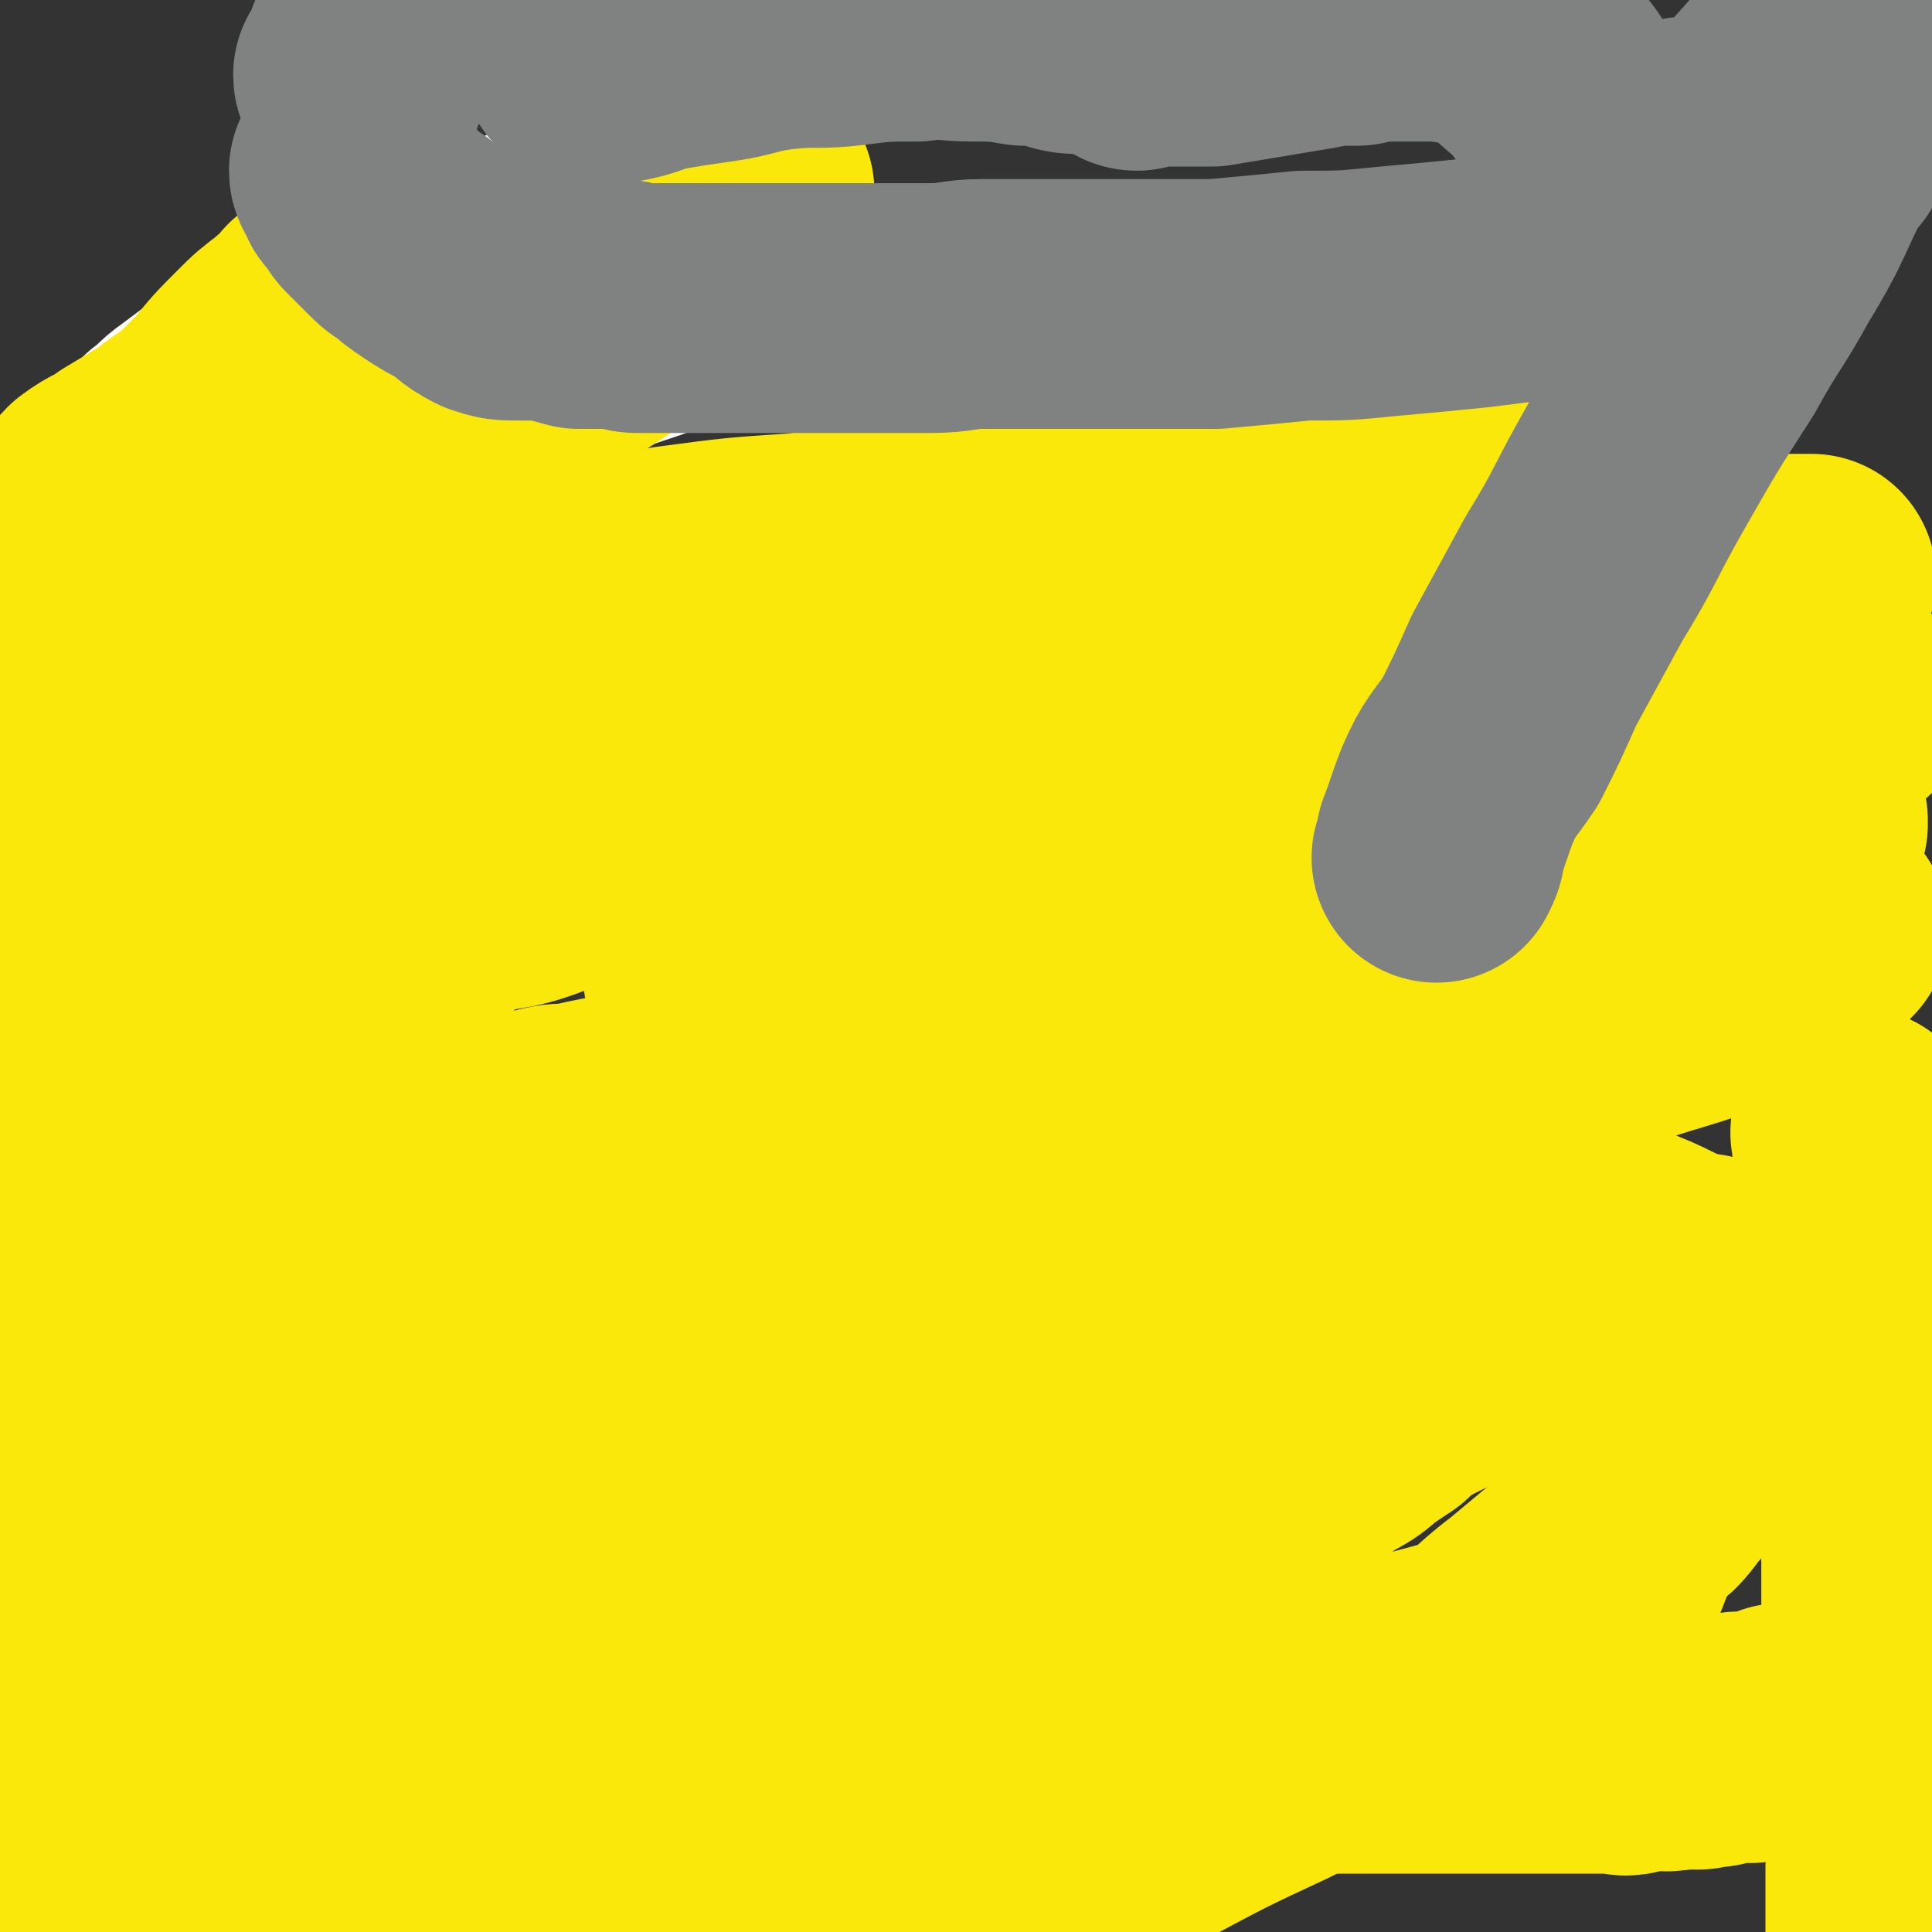
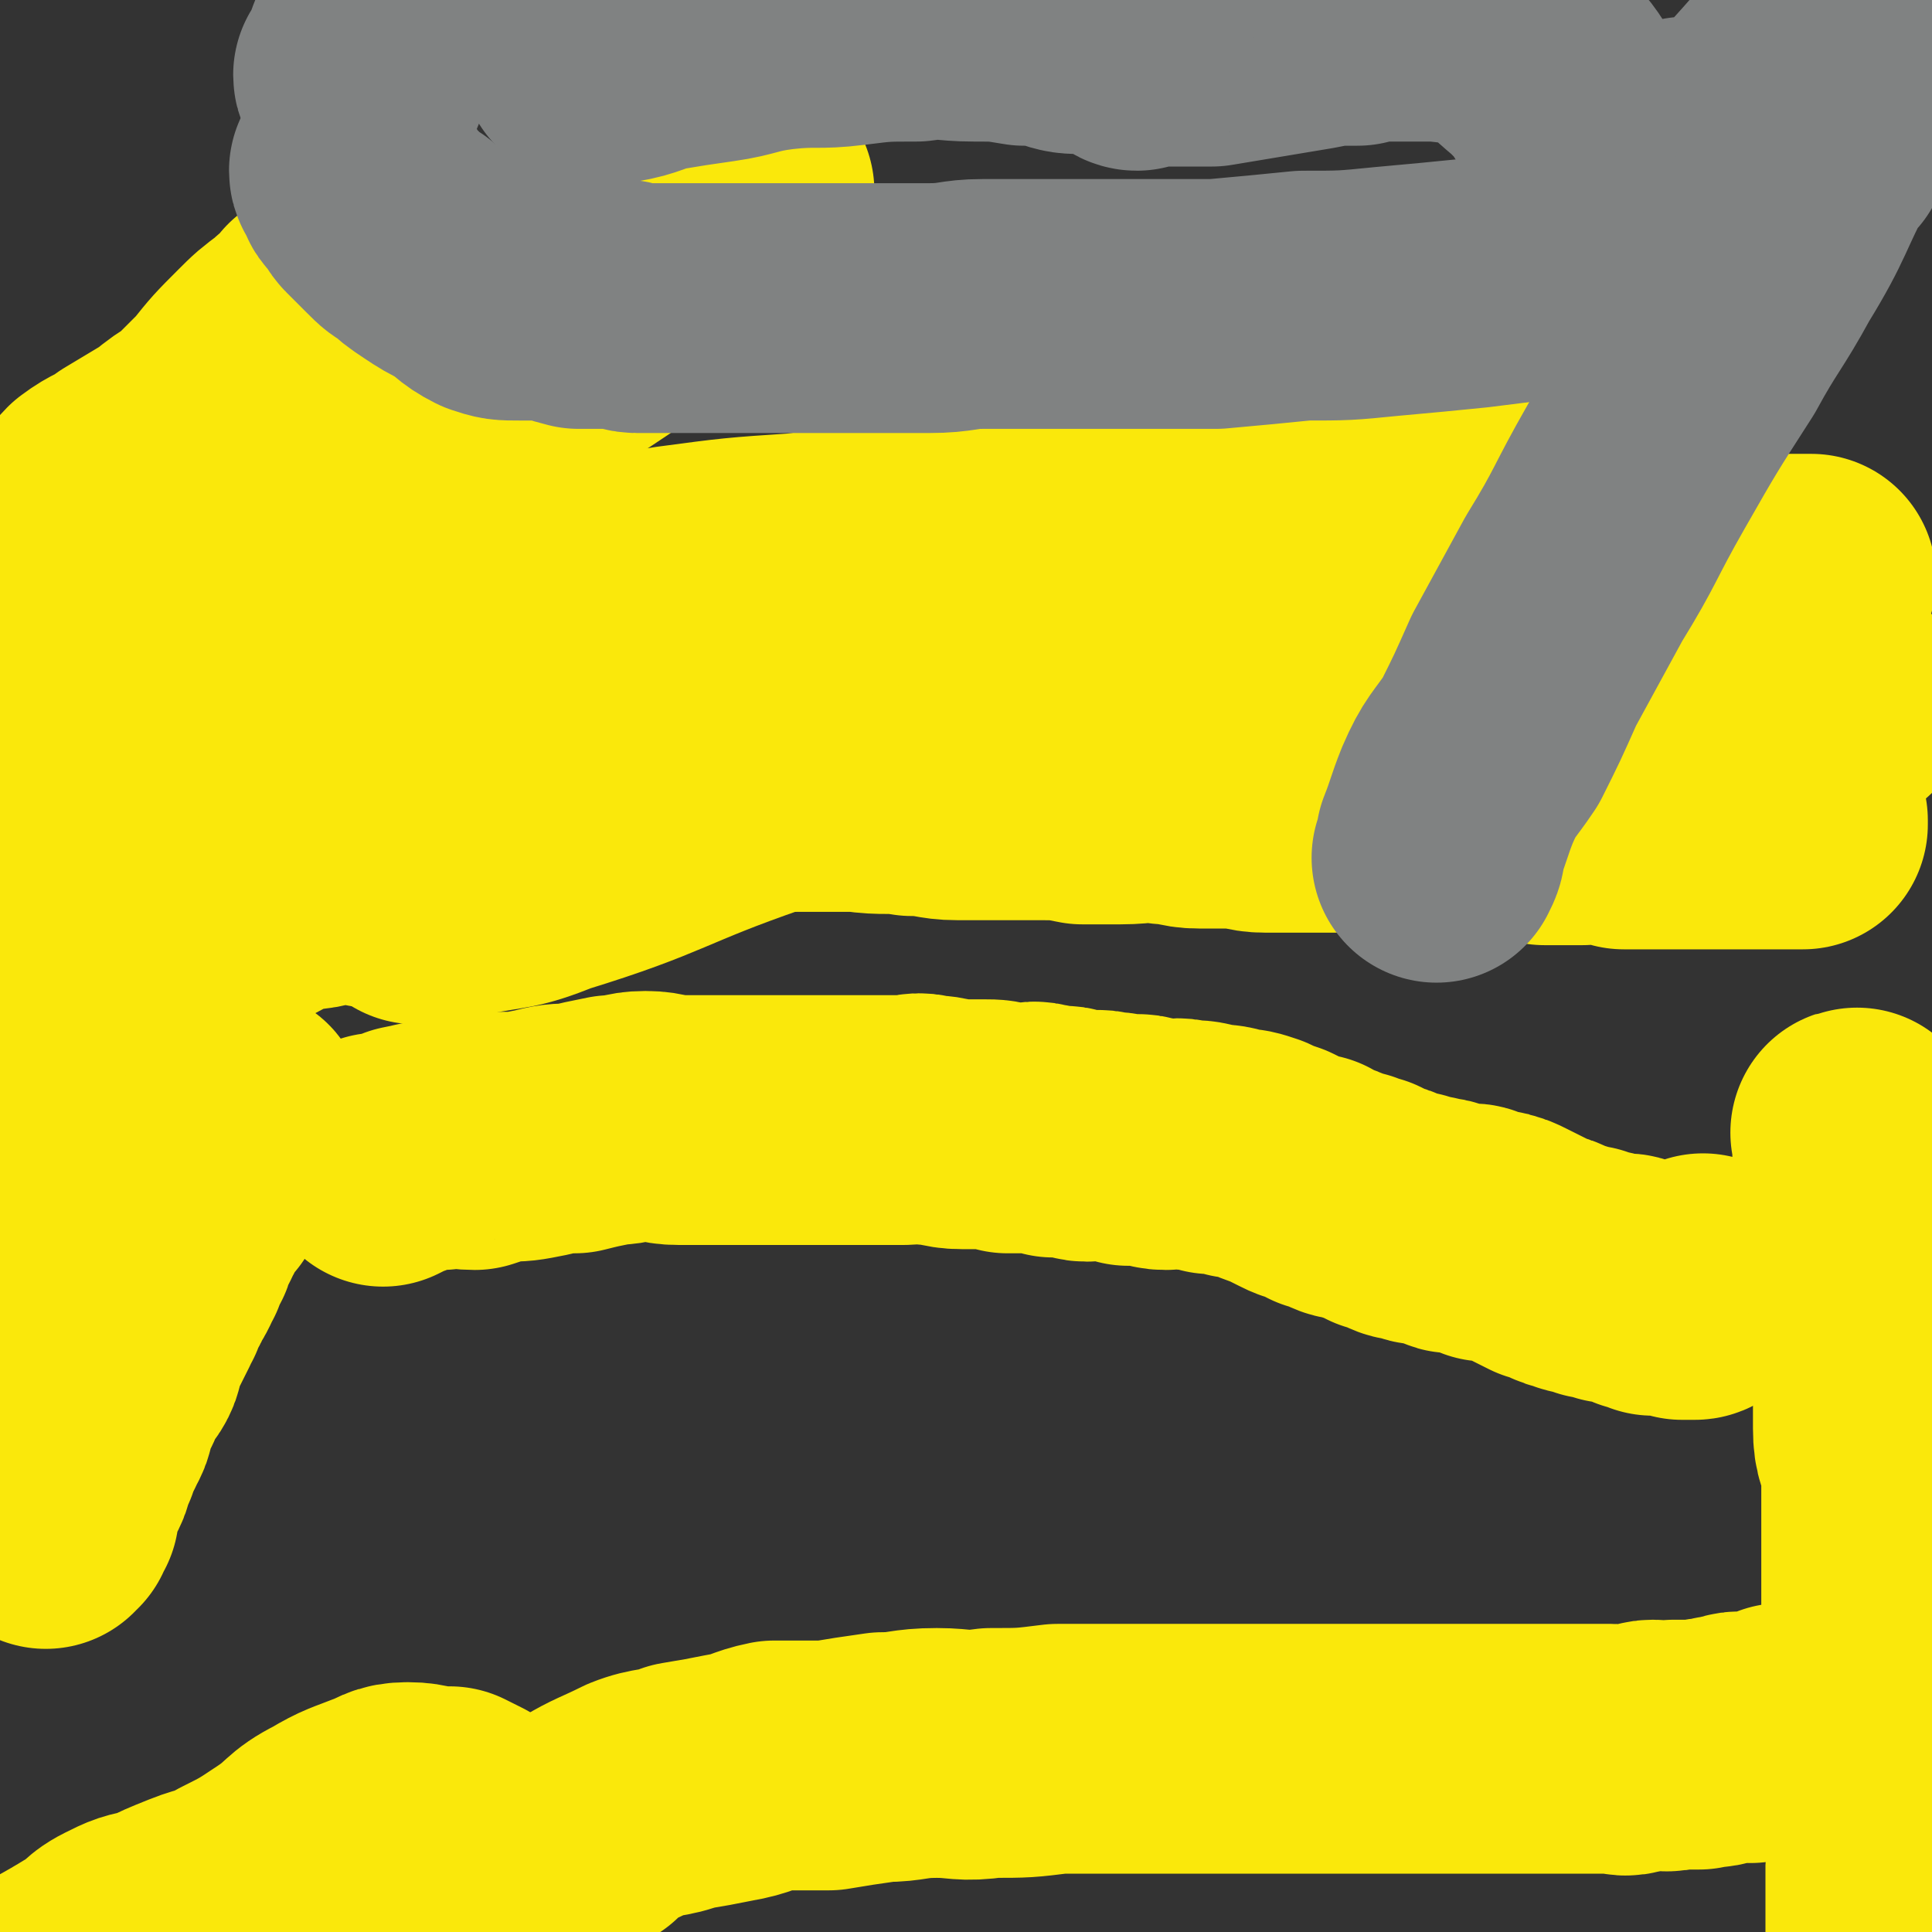
<svg xmlns="http://www.w3.org/2000/svg" viewBox="0 0 464 464" version="1.1">
  <rect x="0" y="0" width="464" height="464" fill="#333333" stroke="none" />
  <g fill="none" stroke="#FAE80B" stroke-width="60" stroke-linecap="round" stroke-linejoin="round">
    <path d="M92,279c0,0 -1,-1 -1,-1 0,0 1,0 1,1 0,0 0,0 0,0 2,-1 2,-1 4,-2 2,0 1,-1 3,-1 4,-1 4,-1 7,-1 4,-1 4,0 8,0 3,-1 3,-1 7,-2 4,0 4,0 9,-1 4,-1 4,-1 8,-1 4,-1 4,-1 9,-2 4,0 4,-1 8,-1 4,0 4,1 8,1 4,0 4,0 8,0 3,0 3,0 6,0 3,0 3,0 7,0 2,0 2,0 5,0 3,0 3,0 5,0 3,0 3,0 6,0 3,0 3,0 5,0 3,0 3,0 6,0 3,0 3,0 6,0 3,0 3,-1 6,0 4,0 4,1 8,1 2,0 2,0 5,0 3,0 3,0 6,1 2,0 2,0 4,0 2,0 2,-1 4,0 2,0 1,0 3,1 2,0 2,-1 4,0 2,0 2,1 4,1 2,0 2,-1 5,0 2,0 2,0 5,1 2,0 2,-1 4,0 3,0 2,1 5,1 2,0 2,-1 5,0 3,0 3,0 6,1 3,0 3,0 6,1 2,0 2,0 5,1 2,1 2,1 5,2 2,1 2,1 4,2 2,1 2,1 4,1 1,1 1,1 3,2 1,0 2,0 3,1 2,1 2,1 4,1 2,1 2,1 3,1 2,1 2,1 4,2 1,0 1,0 3,1 2,1 2,1 4,1 2,1 2,1 4,1 2,1 2,0 4,1 1,0 1,1 2,1 2,0 2,0 4,0 1,0 1,0 2,1 1,0 1,0 2,1 2,0 2,-1 3,0 1,0 1,0 3,1 2,1 2,1 4,2 2,1 2,1 4,2 1,0 1,0 3,1 2,1 2,1 3,1 2,1 2,1 4,1 1,1 1,0 2,1 2,0 2,0 4,1 2,0 2,0 3,0 1,0 1,0 2,1 1,0 1,0 2,1 1,0 1,-1 1,0 1,0 1,0 2,1 0,0 0,0 1,0 1,0 1,0 1,0 1,0 1,0 2,0 0,0 0,0 0,0 0,0 0,0 0,0 1,0 1,0 1,0 0,0 0,0 0,0 1,0 1,-1 2,0 0,0 0,0 0,1 0,0 0,0 0,0 0,0 0,0 0,0 0,0 0,-1 0,-1 0,0 0,0 0,1 1,0 1,0 1,0 0,0 0,0 0,0 1,0 0,-1 0,-1 0,0 0,0 0,1 0,0 0,0 0,0 1,0 0,-1 0,-1 0,0 0,0 0,1 1,0 1,0 1,0 1,0 1,0 1,0 0,0 0,0 0,0 1,0 0,-1 0,-1 0,0 0,0 1,0 0,0 0,0 0,0 1,-1 1,-1 2,-2 0,0 -1,0 -1,-1 0,0 0,0 0,0 " />
    <path d="M58,268c0,0 0,-1 -1,-1 0,0 1,0 1,1 0,0 0,0 0,0 0,0 0,-1 -1,-1 0,0 1,0 1,1 0,0 0,0 0,0 0,0 0,-1 -1,-1 0,0 1,0 1,1 0,0 0,0 0,0 0,0 0,-1 -1,-1 0,0 1,0 1,1 0,0 0,0 0,0 -1,1 -1,1 -2,2 -2,4 -2,4 -4,7 -1,2 -1,2 -2,4 -1,2 -1,2 -2,5 -1,1 -1,1 -2,2 -1,2 -1,2 -2,4 -1,1 -1,1 -1,2 -1,2 -1,2 -2,3 0,2 0,2 -1,3 -1,2 -1,2 -1,3 -1,1 -1,1 -1,2 -1,2 -1,2 -2,3 0,1 0,1 -1,2 -1,2 -1,2 -1,3 -1,1 -1,1 -1,2 -1,2 -1,2 -2,4 -1,2 -1,2 -2,4 -1,2 0,2 -1,4 -1,2 -2,2 -3,4 -1,1 -1,1 -1,3 -1,2 -1,2 -2,4 -1,2 0,2 -1,4 -1,1 -1,1 -1,2 -1,2 -1,2 -2,4 0,1 0,1 -1,2 -1,2 0,2 -1,4 -1,1 -1,1 -1,2 -1,2 -1,1 -2,3 0,1 0,1 0,1 0,1 0,1 0,2 0,0 0,0 0,1 0,0 0,0 0,0 -1,0 -1,0 -1,1 0,0 0,0 0,1 0,0 -1,0 -1,1 " />
    <path d="M167,191c0,0 -1,-1 -1,-1 0,0 0,1 1,1 4,-1 4,-2 9,-2 3,-1 4,0 7,0 5,0 5,0 10,0 7,0 7,0 13,0 7,1 7,0 13,1 6,0 6,1 11,1 5,0 5,0 10,0 5,0 5,0 9,0 6,0 6,0 11,1 5,0 5,0 9,0 6,0 6,-1 11,0 4,0 4,1 8,1 4,0 4,0 8,0 4,0 4,1 8,1 3,0 3,0 6,0 2,0 2,0 4,0 3,0 3,0 6,0 2,0 2,0 5,0 2,0 2,0 5,0 3,0 3,0 6,0 4,0 4,0 8,1 4,0 4,-1 8,0 4,0 4,1 9,1 1,0 1,0 3,0 3,0 3,0 7,1 3,0 3,0 6,0 1,0 1,0 3,0 3,0 3,-1 5,0 2,0 2,0 5,1 2,0 2,0 3,0 1,0 1,0 3,0 2,0 2,0 4,0 1,0 1,0 2,0 1,0 1,0 2,0 1,0 1,0 1,0 2,0 2,0 3,0 1,0 1,0 2,0 1,0 1,0 2,0 1,0 1,0 3,0 1,0 1,0 2,0 1,0 1,0 3,0 1,0 1,0 2,0 2,0 2,0 3,0 0,0 0,0 1,0 1,0 1,0 2,0 1,0 1,0 1,0 1,0 1,0 1,0 1,0 1,0 2,0 0,0 0,0 0,0 1,0 1,0 1,0 0,0 0,0 0,0 0,0 0,-1 0,-1 0,0 0,0 0,1 " />
    <path d="M89,212c0,0 -1,-1 -1,-1 0,0 1,0 1,1 0,0 0,0 0,0 0,0 -1,-1 -1,-1 0,0 1,0 1,1 0,0 0,0 0,0 -2,-1 -2,-1 -4,-1 -4,0 -4,0 -8,1 -4,1 -4,0 -7,1 -6,2 -6,3 -11,5 -4,2 -4,2 -9,4 -4,2 -3,3 -7,5 -3,1 -4,0 -7,2 -4,1 -4,1 -7,3 -3,2 -3,3 -6,5 -9,4 -11,2 -19,7 -7,4 -6,6 -12,12 " />
    <path d="M142,439c0,0 -1,-1 -1,-1 5,-3 6,-3 12,-6 5,-2 6,-1 11,-3 6,-1 6,-1 11,-2 6,-1 6,-2 11,-3 6,0 6,0 13,0 6,-1 6,-1 13,-2 6,0 6,-1 13,-1 6,0 6,1 13,0 8,0 8,0 16,-1 9,0 9,0 17,0 8,0 8,0 16,0 7,0 7,0 14,0 9,0 9,0 17,0 7,0 7,0 15,0 6,0 6,0 12,0 6,0 6,0 11,0 3,0 3,0 7,0 4,0 4,0 7,0 4,0 4,0 7,0 2,0 2,0 4,0 3,0 3,0 6,0 3,0 3,1 5,0 3,0 3,-1 5,-1 3,0 3,1 5,0 3,0 3,0 6,0 3,-1 3,0 5,-1 3,0 3,-1 5,-1 2,0 2,1 4,0 2,0 2,0 4,-1 1,0 1,0 2,-1 2,0 2,1 4,0 1,0 0,-1 1,-1 1,0 1,0 3,0 0,1 1,1 1,0 1,0 1,-1 1,-1 1,0 1,0 2,0 0,1 0,0 1,0 0,0 0,0 1,0 " />
    <path d="M112,438c0,0 -1,-1 -1,-1 0,0 1,0 1,0 0,0 0,0 0,0 -2,-1 -2,-1 -4,-2 -1,0 -1,1 -2,0 -4,0 -4,-1 -8,-1 -4,0 -4,1 -7,2 -5,2 -6,2 -11,5 -6,3 -5,4 -11,8 -6,4 -6,4 -12,7 -5,3 -5,2 -10,4 -5,2 -5,2 -9,4 -5,1 -5,1 -9,3 -4,2 -3,3 -7,5 -13,8 -14,7 -27,15 -1,1 -1,1 -3,2 " />
    <path d="M447,273c-1,0 -1,-1 -1,-1 -1,0 0,0 0,1 0,0 0,0 0,0 0,0 0,-1 0,-1 0,6 0,7 1,15 1,5 1,5 2,10 0,9 0,9 1,18 0,8 1,8 1,15 0,7 0,7 0,13 0,5 1,5 2,9 0,5 0,5 0,9 0,5 0,5 0,10 0,7 0,7 0,13 0,7 0,7 0,14 0,7 0,7 0,13 0,6 0,6 0,13 0,5 0,5 0,11 0,4 1,4 2,8 0,3 -1,3 -1,5 0,3 0,3 0,5 0,2 0,2 0,4 0,1 0,1 0,2 0,1 0,1 0,2 0,1 0,1 0,2 0,1 0,1 0,2 0,0 0,0 0,1 0,1 0,1 0,1 " />
-     <path d="M171,235c0,0 -1,-1 -1,-1 3,0 4,1 7,1 4,-1 4,-1 8,-2 9,-1 9,-1 19,-2 10,-1 10,-2 21,-2 13,-1 13,0 26,0 11,-1 11,-1 23,-2 11,0 11,-1 23,-1 11,0 11,0 22,0 9,0 9,0 19,0 8,0 8,0 17,0 9,-1 9,-1 17,-1 7,-1 7,-1 15,-1 7,-1 7,-1 14,-2 4,0 4,1 9,1 3,0 3,0 7,0 3,0 3,0 6,0 3,0 3,0 5,0 2,0 2,0 4,0 1,0 1,0 2,0 0,0 0,0 1,0 1,0 1,0 1,0 1,0 2,-1 2,0 -3,3 -3,4 -7,6 -7,4 -7,4 -14,7 -10,4 -10,4 -20,7 -13,4 -13,5 -27,8 -16,3 -17,3 -33,5 -15,3 -15,3 -30,5 -14,2 -14,2 -29,3 -14,1 -14,1 -28,1 -11,1 -11,1 -23,1 -12,1 -12,0 -23,0 -11,0 -11,0 -22,1 -10,1 -10,0 -21,1 -11,1 -11,2 -22,4 -11,2 -12,2 -23,6 -10,4 -10,4 -19,10 -9,4 -10,3 -17,10 -7,6 -7,7 -12,15 -5,7 -5,7 -8,14 -3,7 -4,7 -5,14 -1,6 -2,6 -1,12 3,12 3,12 8,24 5,11 5,11 11,22 6,11 6,11 14,21 8,11 8,12 18,21 8,7 9,6 18,12 9,5 9,4 18,9 9,4 9,5 19,8 6,3 7,2 14,3 8,1 8,1 17,0 11,-1 12,0 22,-4 25,-10 25,-12 49,-24 7,-3 7,-3 14,-6 15,-8 15,-8 30,-15 12,-6 12,-6 24,-12 11,-6 11,-5 21,-12 9,-5 8,-6 16,-12 6,-5 6,-5 12,-10 6,-6 5,-6 10,-12 5,-5 6,-4 10,-10 4,-4 4,-5 7,-9 2,-4 3,-4 4,-7 2,-3 2,-3 3,-7 1,-2 2,-2 3,-4 0,-4 0,-4 -1,-7 -2,-5 -2,-5 -6,-10 -4,-4 -4,-5 -10,-8 -8,-4 -9,-4 -18,-6 -11,-2 -12,-3 -23,-1 -29,4 -31,2 -58,14 -27,13 -25,18 -51,35 -14,9 -14,8 -28,18 -16,12 -17,11 -32,25 -17,16 -16,17 -33,33 -9,9 -9,8 -18,17 -6,6 -6,6 -12,12 -5,5 -5,5 -9,9 -4,4 -4,4 -7,7 -3,2 -3,2 -5,3 -2,1 -2,1 -4,2 -1,0 -1,0 -2,1 -1,1 -1,1 -2,1 -1,0 -1,0 -1,0 -1,1 0,2 0,2 0,0 0,-1 1,-2 5,-3 5,-3 10,-6 6,-4 6,-5 12,-8 8,-6 8,-7 17,-12 9,-5 9,-4 19,-8 14,-5 14,-5 28,-9 16,-4 16,-5 33,-7 20,-4 20,-2 40,-5 22,-4 22,-4 43,-9 15,-2 15,-2 30,-5 12,-3 12,-3 23,-6 8,-3 8,-2 16,-5 6,-2 7,-2 11,-5 3,-4 2,-5 4,-9 2,-4 3,-4 4,-9 2,-4 1,-5 1,-10 1,-5 1,-5 0,-11 -1,-6 -1,-6 -3,-11 -2,-4 -2,-5 -5,-9 -2,-3 -3,-3 -7,-4 -8,-2 -9,-4 -17,-1 -22,9 -22,11 -43,24 -15,8 -14,9 -28,18 -15,10 -15,10 -29,20 -26,21 -25,22 -51,43 -7,5 -8,5 -15,10 -10,8 -10,8 -21,16 -9,6 -9,6 -18,12 -7,5 -7,5 -14,10 -5,4 -5,4 -11,8 -5,3 -5,3 -9,6 -4,3 -4,3 -8,5 -3,3 -3,3 -6,5 -1,2 -1,2 -3,3 -1,1 -1,1 -2,2 -1,1 -1,1 -1,2 -1,0 -2,0 -2,-1 3,-2 4,-2 8,-5 14,-13 14,-13 28,-26 8,-8 7,-8 16,-16 12,-11 12,-11 26,-20 15,-9 17,-6 32,-15 21,-14 20,-16 40,-30 12,-9 12,-9 24,-18 11,-7 11,-7 22,-14 7,-5 7,-5 14,-9 5,-3 6,-3 11,-6 5,-4 6,-3 10,-7 3,-2 3,-2 6,-4 2,-2 2,-2 4,-5 1,-2 1,-2 2,-4 1,-3 2,-3 2,-5 -1,-4 -1,-6 -4,-7 -11,-3 -12,-1 -25,-2 -31,-4 -31,-6 -61,-8 -15,0 -16,0 -30,3 -37,8 -37,8 -73,19 -12,4 -12,5 -23,11 -14,7 -14,8 -28,16 -11,6 -11,6 -22,12 -9,4 -10,4 -19,7 -7,3 -7,3 -14,5 -4,1 -4,1 -9,2 -3,0 -3,0 -6,0 -3,0 -4,1 -5,0 -1,-1 0,-2 0,-4 0,-1 0,-1 0,-3 0,-1 0,-2 1,-3 2,-3 2,-3 4,-5 7,-8 7,-9 14,-17 9,-9 8,-9 18,-17 12,-9 13,-9 26,-17 28,-16 28,-16 56,-31 10,-5 10,-5 20,-10 16,-8 16,-8 32,-14 13,-6 13,-6 27,-10 12,-4 12,-4 24,-7 8,-3 8,-3 16,-5 6,-1 6,-1 13,-2 5,-2 4,-2 10,-3 3,-1 3,0 6,-1 2,0 2,0 4,-1 2,-1 2,-1 3,-1 1,-1 2,-1 2,0 -1,1 -2,2 -4,3 -18,10 -18,10 -37,20 -13,7 -13,6 -27,13 -31,16 -33,14 -63,32 -14,9 -12,11 -25,21 -24,20 -25,20 -49,39 -12,9 -12,9 -24,18 -7,6 -7,5 -14,12 -5,5 -4,5 -9,11 -3,4 -3,4 -6,7 -2,3 -2,3 -4,5 -1,2 -1,2 -2,4 -1,1 -1,1 -2,1 -1,1 -1,1 -1,1 -1,1 -1,1 -1,1 0,1 0,2 0,1 1,-1 2,-2 4,-4 0,0 0,0 0,0 -1,2 -3,4 -2,3 9,-3 12,-4 23,-11 13,-8 12,-9 24,-17 20,-14 21,-13 41,-26 2,-2 2,-2 5,-3 41,-21 41,-22 83,-41 10,-4 10,-4 20,-6 13,-3 13,-3 27,-4 11,-1 11,0 23,1 7,0 7,0 14,1 7,0 7,0 13,1 3,1 3,1 6,2 2,1 2,1 4,2 2,0 2,-1 3,0 1,0 1,1 1,1 -1,0 -1,-1 -3,-1 -7,1 -7,0 -14,2 -14,3 -14,3 -27,7 -30,10 -30,11 -60,22 -10,4 -10,4 -21,9 -15,6 -15,6 -30,11 -14,5 -14,5 -28,9 -13,3 -13,3 -25,6 -9,2 -9,2 -17,4 -8,1 -8,1 -16,2 -6,2 -6,3 -12,4 -7,1 -7,1 -13,1 -5,0 -5,0 -10,0 -4,-1 -4,-1 -8,-1 -3,-1 -3,-1 -6,-2 -3,0 -4,0 -6,-1 -2,-1 -2,-1 -3,-2 -1,-1 -2,-1 -3,-1 -1,-1 -1,-1 -3,-2 0,0 0,-1 -1,-1 0,0 0,0 -1,0 0,-1 0,0 0,0 0,0 0,0 0,0 0,0 0,-1 -1,-1 0,0 1,1 1,1 2,-5 2,-6 4,-10 10,-26 10,-26 21,-51 2,-4 2,-4 5,-9 7,-12 8,-12 16,-25 8,-12 8,-12 16,-24 6,-10 6,-10 12,-19 5,-7 5,-7 10,-14 2,-5 2,-5 5,-9 2,-4 2,-4 4,-7 1,-3 0,-3 1,-5 1,-2 1,-2 1,-4 0,-2 0,-2 0,-4 -1,-1 0,-2 -1,-3 -1,-2 -1,-2 -3,-3 -2,-2 -1,-3 -4,-4 -3,-1 -4,-1 -8,0 -5,0 -5,1 -9,3 -6,2 -7,2 -12,6 -7,5 -6,6 -12,12 -5,7 -5,7 -9,14 -5,7 -4,7 -9,15 -4,6 -5,6 -9,12 -3,7 -3,7 -6,14 -3,8 -3,8 -5,17 -2,9 -3,9 -4,18 -2,10 -2,11 -2,22 -1,8 0,8 0,16 0,10 0,10 1,20 1,11 2,11 3,21 1,9 1,9 2,18 2,7 2,7 3,14 1,5 0,5 1,9 0,4 0,4 1,8 0,3 1,3 1,5 1,3 1,3 1,5 1,2 1,2 1,3 0,1 -1,1 0,2 0,1 1,1 1,2 0,0 0,1 0,1 0,0 1,0 1,0 0,0 0,0 0,0 0,1 0,1 0,2 0,0 0,0 0,0 0,0 0,-1 -1,-1 0,0 1,0 1,1 0,0 0,0 0,0 0,0 -1,0 -1,-1 0,-1 1,-1 2,-2 0,-2 0,-2 0,-3 1,-6 1,-6 2,-11 2,-6 2,-6 3,-12 4,-28 3,-29 6,-57 2,-17 3,-17 5,-34 2,-18 2,-18 5,-35 6,-35 6,-35 14,-70 2,-10 3,-10 5,-21 4,-15 3,-15 7,-29 3,-11 3,-11 6,-23 2,-7 2,-7 3,-14 2,-6 2,-6 3,-11 1,-4 2,-4 3,-7 1,-3 0,-3 1,-6 0,-2 1,-2 1,-4 0,0 0,0 1,-1 0,-1 -1,-1 0,-2 0,-1 1,0 1,0 0,-1 0,-2 0,-2 0,1 1,2 2,4 1,4 1,4 2,9 1,6 2,6 2,13 1,10 0,10 0,20 -1,12 0,12 -1,25 -1,10 -1,10 -2,21 -1,9 0,9 -1,18 -1,8 -2,8 -3,15 -1,3 -1,3 -2,7 0,3 0,3 0,7 -1,2 -1,2 -1,5 " />
    <path d="M100,216c0,0 -1,-1 -1,-1 1,0 2,1 4,1 5,-1 5,-1 9,-2 10,-2 10,-1 20,-5 26,-8 25,-10 51,-19 12,-5 12,-4 24,-8 18,-5 18,-6 36,-12 13,-4 13,-4 27,-8 11,-3 11,-3 23,-7 11,-3 11,-3 22,-6 9,-3 9,-3 18,-5 6,-2 6,-1 13,-2 7,0 7,0 13,-1 6,-1 6,-1 11,-1 6,-1 6,-1 12,-2 5,0 5,0 10,0 5,0 5,-1 10,0 6,0 6,1 11,1 4,0 4,0 9,0 3,0 3,0 7,0 3,0 3,0 6,0 0,0 0,0 0,0 " />
    <path d="M410,179c-1,0 -1,0 -1,-1 -17,-10 -17,-10 -33,-19 -10,-6 -10,-6 -21,-10 -12,-5 -12,-4 -25,-8 -11,-4 -10,-4 -21,-7 -14,-4 -14,-6 -27,-8 -14,-1 -14,-1 -28,0 -16,1 -16,2 -31,4 -16,2 -16,2 -31,4 -15,1 -15,1 -30,3 -13,2 -13,2 -26,5 -11,2 -12,3 -23,7 -10,4 -9,5 -19,10 -9,4 -9,4 -17,10 -7,4 -7,4 -13,9 -6,5 -6,5 -12,9 -4,3 -4,3 -9,7 -4,2 -4,2 -7,5 -3,1 -3,2 -6,3 -2,1 -2,1 -4,1 -2,1 -2,1 -4,2 -1,0 -1,1 -3,1 -1,0 -1,-1 -2,0 -1,0 -1,1 -1,1 -1,1 -1,0 -2,1 -1,0 -1,1 -1,1 -1,0 -1,0 -2,0 0,0 0,0 -1,0 0,0 0,0 -1,0 0,0 0,0 0,0 0,0 0,0 0,0 -1,0 -1,0 -1,0 0,0 0,0 0,0 0,0 0,-1 -1,-1 0,0 1,0 1,1 0,0 0,0 0,0 0,0 0,-1 -1,-1 0,0 1,0 1,1 0,0 0,1 0,1 0,1 0,0 1,0 0,1 1,0 1,1 1,0 0,1 1,1 3,-1 3,-2 6,-3 10,-4 10,-3 20,-7 13,-5 13,-6 26,-11 13,-5 13,-5 26,-10 13,-5 13,-4 25,-9 12,-4 12,-4 24,-9 11,-5 11,-5 22,-9 9,-4 9,-4 19,-8 9,-3 9,-4 19,-7 9,-3 9,-3 20,-6 9,-3 9,-3 18,-5 10,-3 10,-3 20,-5 10,-2 10,-2 20,-4 8,-1 8,0 17,0 9,0 9,0 18,0 8,0 8,-2 16,-1 12,1 12,2 23,4 7,2 7,2 15,4 7,2 7,2 14,5 7,2 7,3 13,6 7,3 7,2 13,6 6,5 6,5 12,10 5,4 5,4 10,8 3,2 4,1 7,3 4,2 4,2 8,4 0,0 0,0 1,1 " />
-     <path d="M89,104c0,0 -1,-1 -1,-1 0,0 1,1 1,1 0,0 0,0 0,0 0,0 -1,-1 -1,-1 0,0 1,1 1,1 0,0 0,0 0,0 0,0 -1,-1 -1,-1 0,0 1,1 1,1 0,0 0,0 0,0 3,5 3,5 7,10 0,1 0,1 1,2 " />
  </g>
  <g fill="none" stroke="#FFFFFF" stroke-width="60" stroke-linecap="round" stroke-linejoin="round">
-     <path d="M79,83c0,0 -1,-1 -1,-1 0,0 1,1 1,1 0,0 0,0 0,0 0,0 -1,-1 -1,-1 0,0 1,1 1,1 0,0 0,0 0,0 0,0 -1,-1 -1,-1 0,0 1,1 1,1 0,0 0,0 0,0 0,0 -1,0 -1,-1 5,-1 6,-2 11,-3 6,-1 6,0 12,-1 8,-1 9,-1 17,-3 9,-1 8,-2 17,-4 8,-1 8,0 15,-1 6,-1 6,-2 12,-3 4,-1 4,0 8,0 3,0 3,-1 6,-1 2,0 2,0 3,0 1,0 1,0 1,0 -4,2 -5,3 -11,5 -7,3 -7,2 -15,5 -9,3 -9,3 -17,6 -10,2 -10,2 -20,5 -9,2 -8,2 -17,5 -8,2 -8,2 -16,5 -6,2 -6,2 -12,3 -5,2 -5,1 -10,3 -3,1 -3,1 -6,2 -3,1 -3,1 -6,2 -2,0 -2,1 -4,1 -2,0 -2,0 -3,0 -1,0 -1,0 -2,1 0,0 0,1 0,1 -1,0 -1,0 -1,0 0,0 0,0 0,0 1,-1 0,-2 1,-3 3,-2 3,-3 6,-5 4,-3 4,-3 8,-6 7,-4 7,-4 13,-8 10,-5 10,-5 20,-10 9,-5 9,-5 18,-9 9,-4 9,-4 18,-7 7,-3 7,-3 14,-6 5,-2 5,-2 10,-4 3,-2 3,-2 7,-3 3,-1 3,-1 5,-1 2,-1 3,-2 4,-2 0,0 1,1 0,2 0,1 0,1 -1,3 -3,3 -3,2 -6,5 -7,5 -7,5 -14,10 -9,7 -9,7 -19,13 -10,6 -10,6 -19,12 -10,7 -10,7 -19,14 -10,7 -10,7 -20,14 -10,6 -10,6 -19,13 -8,7 -8,7 -15,14 -10,9 -11,8 -20,18 -16,17 -15,18 -30,37 " />
-   </g>
+     </g>
  <g fill="none" stroke="#FAE80B" stroke-width="60" stroke-linecap="round" stroke-linejoin="round">
    <path d="M180,46c0,0 -1,0 -1,-1 0,0 1,1 1,1 -7,1 -8,1 -14,3 -8,2 -8,3 -15,6 -10,3 -10,3 -19,7 -10,4 -10,4 -20,8 -11,5 -11,5 -21,10 -10,5 -10,5 -20,10 -9,4 -9,5 -17,10 -7,4 -7,3 -13,8 -5,3 -5,3 -10,6 -4,3 -4,2 -8,5 -2,2 -2,3 -5,5 -2,2 -2,2 -4,3 -1,1 -1,1 -2,3 -1,1 0,1 -1,2 -1,1 -2,1 -3,2 0,2 0,2 -1,3 0,1 0,1 -1,3 -1,1 -1,1 -1,2 0,1 0,1 0,1 -1,1 -1,1 -2,3 0,0 0,0 0,1 -1,0 -1,0 -1,1 -1,1 -1,0 -1,1 -1,0 0,0 0,1 0,0 0,0 0,0 0,0 0,0 0,0 0,-1 0,-1 0,-2 2,-2 2,-2 4,-5 3,-3 3,-3 6,-6 4,-5 4,-5 9,-9 6,-6 6,-6 13,-12 6,-4 7,-4 14,-7 8,-5 8,-5 16,-9 10,-5 10,-5 20,-9 9,-4 9,-4 18,-7 8,-3 8,-2 16,-4 9,-3 8,-3 17,-7 7,-2 7,-2 14,-5 4,-1 4,-1 8,-2 3,-1 3,-1 6,-2 2,0 2,0 3,-1 2,-1 2,-1 3,-1 0,0 1,0 1,0 0,0 -1,1 -1,1 -5,4 -5,4 -10,7 -9,6 -9,6 -18,12 -23,15 -24,14 -47,29 -5,3 -5,2 -10,5 -12,9 -11,9 -23,18 -8,6 -8,6 -17,12 -6,4 -6,4 -12,8 -3,3 -3,2 -7,5 -2,1 -2,2 -5,3 -1,2 -1,2 -3,3 -2,1 -2,1 -3,1 -1,0 -1,1 -2,0 0,0 0,-1 0,-2 0,-2 0,-2 1,-5 2,-3 2,-3 4,-7 4,-7 3,-7 7,-14 5,-8 5,-8 10,-16 6,-8 6,-8 12,-16 5,-5 5,-5 10,-10 4,-5 4,-5 9,-10 3,-3 3,-3 7,-6 3,-3 3,-2 5,-5 2,-1 2,-2 4,-3 1,-1 1,-1 1,-1 1,0 2,0 2,0 0,0 -1,1 -1,2 -3,5 -3,4 -5,9 -7,11 -7,11 -13,22 -12,20 -11,20 -23,41 -6,10 -8,9 -13,20 -9,21 -9,21 -16,43 -8,27 -7,28 -14,55 -3,11 -3,11 -6,23 " />
  </g>
  <g fill="none" stroke="#808282" stroke-width="60" stroke-linecap="round" stroke-linejoin="round">
    <path d="M87,19c0,0 -1,0 -1,-1 0,0 1,1 1,1 0,0 0,0 0,0 0,0 -1,0 -1,-1 0,0 1,1 1,1 0,0 0,0 0,0 0,0 -1,0 -1,-1 0,0 1,1 1,1 0,0 0,0 0,0 1,-5 1,-5 3,-10 1,-3 2,-3 4,-6 2,-3 2,-4 5,-7 3,-3 3,-2 7,-4 3,-1 3,-2 6,-2 3,-1 3,-1 6,0 3,1 3,1 6,3 3,2 3,2 6,4 2,2 2,2 4,4 1,2 1,3 2,5 1,1 2,1 3,2 0,1 0,1 0,3 1,0 0,0 1,1 0,1 1,0 1,1 0,1 -1,1 0,1 0,1 1,1 1,1 3,0 3,-1 6,-1 6,-1 6,-2 11,-3 6,-1 6,-1 13,-2 7,-1 7,-2 15,-3 9,-1 9,0 17,-1 8,-1 8,-1 16,-1 7,-1 7,0 14,0 6,0 6,0 12,1 4,0 4,0 8,1 3,1 3,1 7,1 2,0 2,0 3,0 2,0 1,0 3,1 1,0 1,1 3,1 0,0 0,0 1,0 0,0 0,1 1,1 0,1 1,1 1,1 1,0 1,-1 2,-1 3,0 3,0 6,0 5,0 5,0 10,0 6,-1 6,-1 12,-2 6,-1 6,-1 12,-2 5,-1 5,-1 11,-1 2,-1 2,-1 4,-1 7,0 7,0 14,0 1,0 1,0 2,0 5,1 6,0 10,2 7,3 7,4 13,9 4,4 4,4 7,9 4,5 4,5 7,10 3,4 3,4 5,8 3,4 3,4 5,8 1,2 1,2 2,4 1,1 1,1 2,2 1,1 0,1 1,2 1,0 1,0 1,0 4,-2 4,-2 8,-5 3,-2 3,-3 6,-5 1,-1 1,0 2,1 " />
    <path d="M394,64c-1,0 -1,0 -1,-1 0,0 0,1 0,1 0,0 0,0 0,0 0,0 0,0 0,-1 0,0 0,1 0,1 -1,0 -2,0 -4,0 -2,0 -2,0 -5,0 -7,0 -7,1 -14,2 -8,1 -8,1 -16,2 -10,1 -10,1 -21,2 -10,1 -10,1 -20,1 -10,1 -10,1 -21,2 -10,0 -10,0 -20,0 -10,0 -10,0 -20,0 -8,0 -8,0 -16,0 -6,0 -6,1 -13,1 -5,0 -5,0 -10,0 -5,0 -5,0 -9,0 -5,0 -5,0 -9,0 -3,0 -3,0 -6,0 -3,0 -3,0 -5,0 -3,0 -3,0 -5,0 -2,0 -2,0 -4,0 -1,0 -1,0 -3,0 -1,0 -1,0 -2,0 -1,0 -1,0 -2,0 -1,0 -1,0 -2,0 -1,0 -1,0 -1,0 -1,0 -1,0 -1,0 -1,0 -1,0 -2,0 0,0 0,0 -1,0 -1,0 -1,0 -2,0 -1,0 -1,0 -1,0 -1,0 -1,0 -3,0 -1,0 -1,0 -2,0 -2,0 -2,-1 -5,-1 -2,0 -2,0 -4,0 -3,0 -3,0 -5,0 -4,-1 -3,-1 -7,-2 -3,0 -3,0 -7,0 -4,0 -4,0 -7,-1 -4,-2 -4,-3 -7,-5 -4,-2 -4,-2 -7,-4 -3,-2 -3,-2 -5,-4 -2,-1 -2,-1 -4,-3 -1,-1 -1,-1 -3,-3 -1,-1 -1,-1 -2,-2 -1,-1 0,-1 -1,-2 0,-1 -1,-1 -1,-1 -1,-1 -1,-1 -1,-1 -1,-1 0,-1 0,-2 0,0 -1,0 -1,-1 0,0 0,0 0,0 0,0 0,0 0,0 0,0 -1,0 -1,-1 " />
    <path d="M398,36c-1,0 -1,0 -1,-1 0,0 0,1 0,1 4,-1 4,-1 8,-2 3,0 3,0 6,0 4,0 4,0 8,1 4,1 4,1 8,2 2,1 3,0 4,1 1,1 1,2 0,3 -1,3 -1,3 -3,5 -4,4 -5,4 -10,7 -4,3 -4,3 -8,5 -4,2 -4,2 -8,3 -2,1 -2,1 -5,1 -1,0 -3,0 -2,-1 1,-5 2,-6 6,-11 13,-16 14,-15 28,-31 4,-5 4,-5 9,-10 0,0 0,0 0,0 " />
    <path d="M438,35c-1,0 -1,0 -1,-1 -1,0 0,1 0,1 0,0 0,0 0,0 0,0 0,0 0,-1 -1,0 0,1 0,1 0,0 0,0 0,0 0,0 0,0 0,-1 -1,0 0,1 0,1 0,0 0,0 0,0 0,0 0,0 0,-1 -1,0 0,1 0,1 0,0 0,0 0,0 -7,13 -6,14 -14,27 -6,11 -7,11 -13,22 -9,14 -9,14 -17,28 -8,14 -7,14 -15,27 -6,11 -6,11 -12,22 -4,9 -4,9 -8,17 -4,6 -5,6 -8,13 -2,5 -2,6 -4,11 0,2 0,2 -1,4 " />
  </g>
</svg>